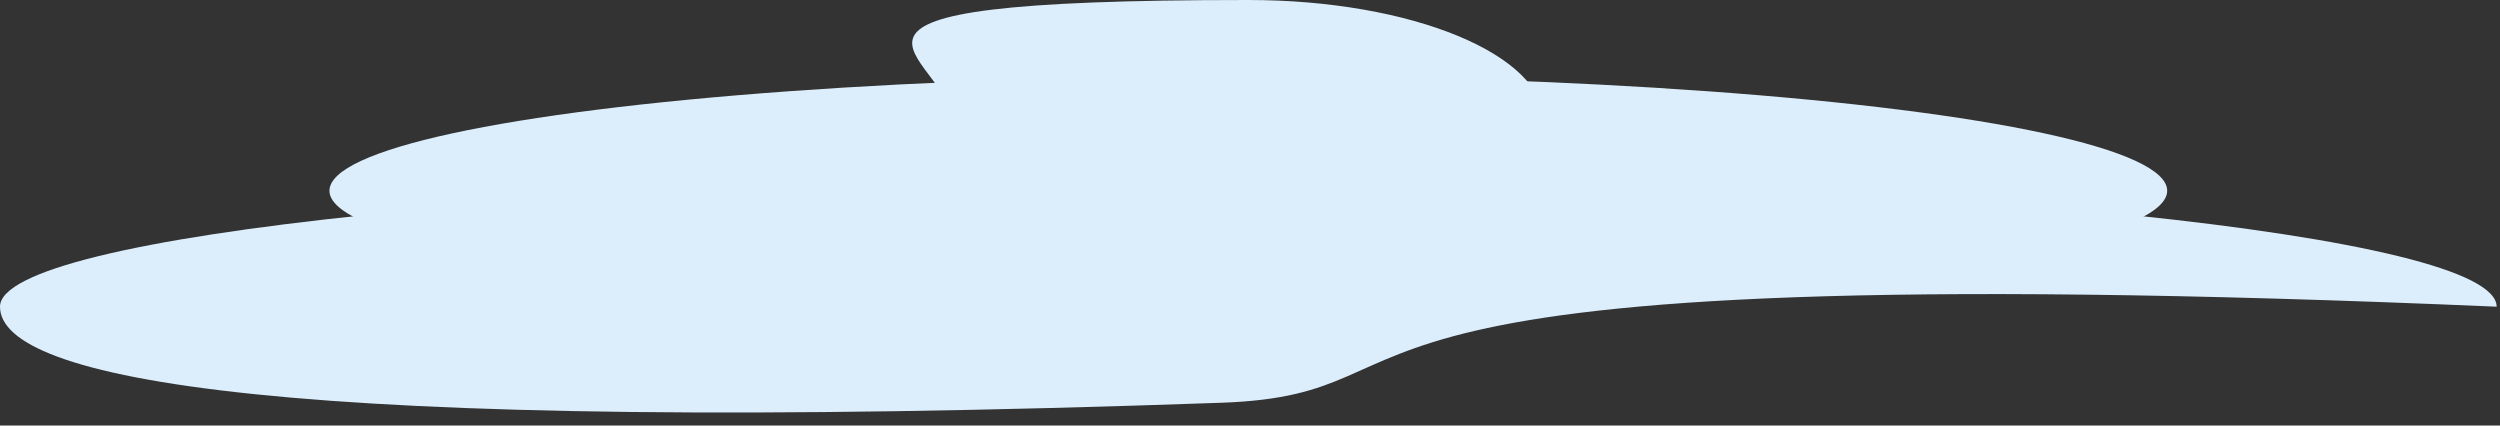
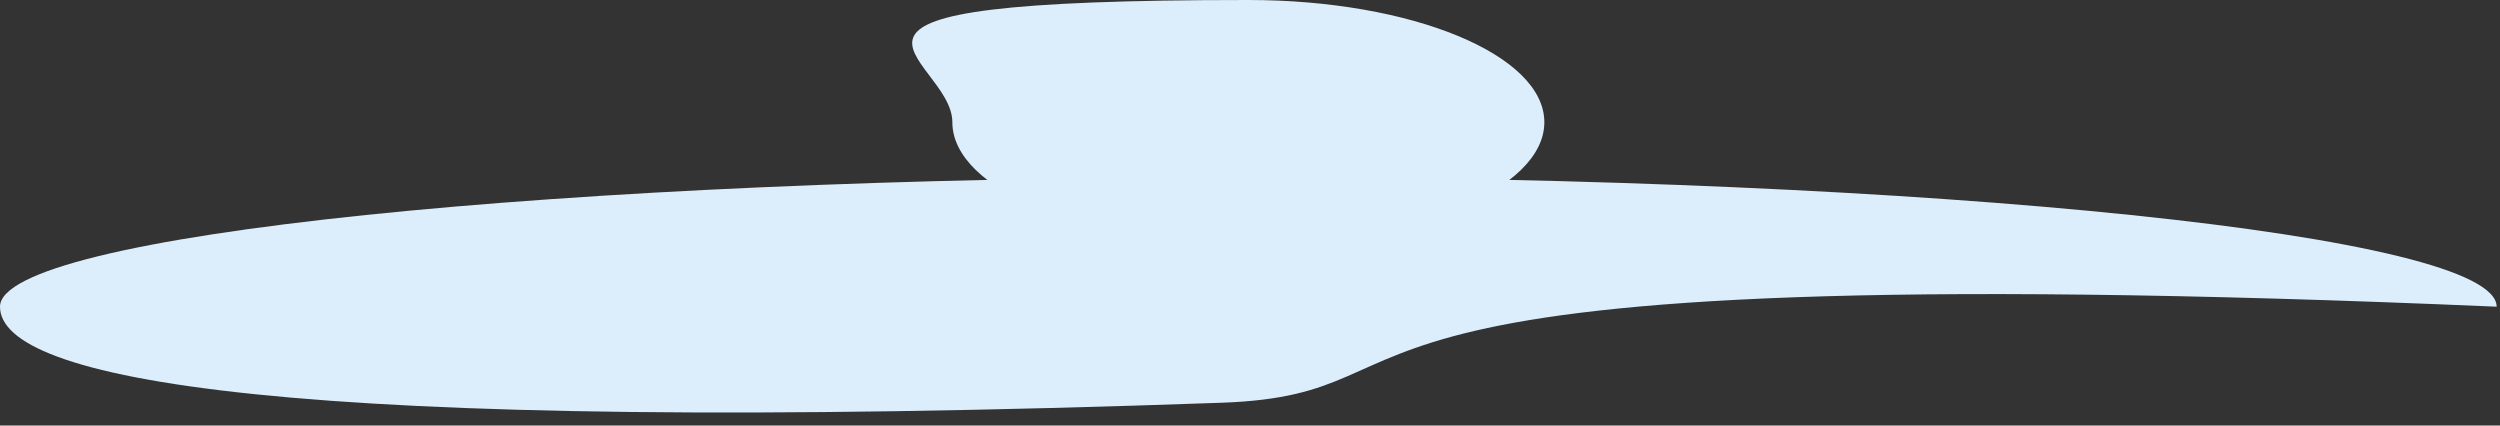
<svg xmlns="http://www.w3.org/2000/svg" width="100%" height="100%" viewBox="0 0 141 24" version="1.1" xml:space="preserve" style="fill-rule:evenodd;clip-rule:evenodd;stroke-linejoin:round;stroke-miterlimit:2;">
  <rect x="0" y="0" width="141" height="24" fill="#333333" stroke="none" />
  <g transform="matrix(1,0,0,1,6.10352e-05,-0.001)">
    <g>
      <path d="M-0,17.298C-0,21.336 15.301,24.609 68.881,22.716C83.077,22.214 68.881,14.198 140.811,17.298C140.811,13.26 109.289,9.987 70.406,9.987C31.522,9.987 -0,13.26 -0,17.298Z" style="fill:rgb(220,238,252);fill-rule:nonzero;" />
      <g transform="matrix(-1,0,0,1,70.405,10.759)">
-         <ellipse cx="0" cy="0" rx="51.824" ry="6.479" style="fill:rgb(220,238,252);" />
-       </g>
+         </g>
      <path d="M53.713,6.896C53.713,10.704 61.187,13.791 70.407,13.791C79.627,13.791 87.101,10.704 87.101,6.896C87.101,3.088 79.627,0.001 70.407,0.001C42.381,0.001 53.713,3.088 53.713,6.896Z" style="fill:rgb(220,238,252);fill-rule:nonzero;" />
    </g>
  </g>
</svg>